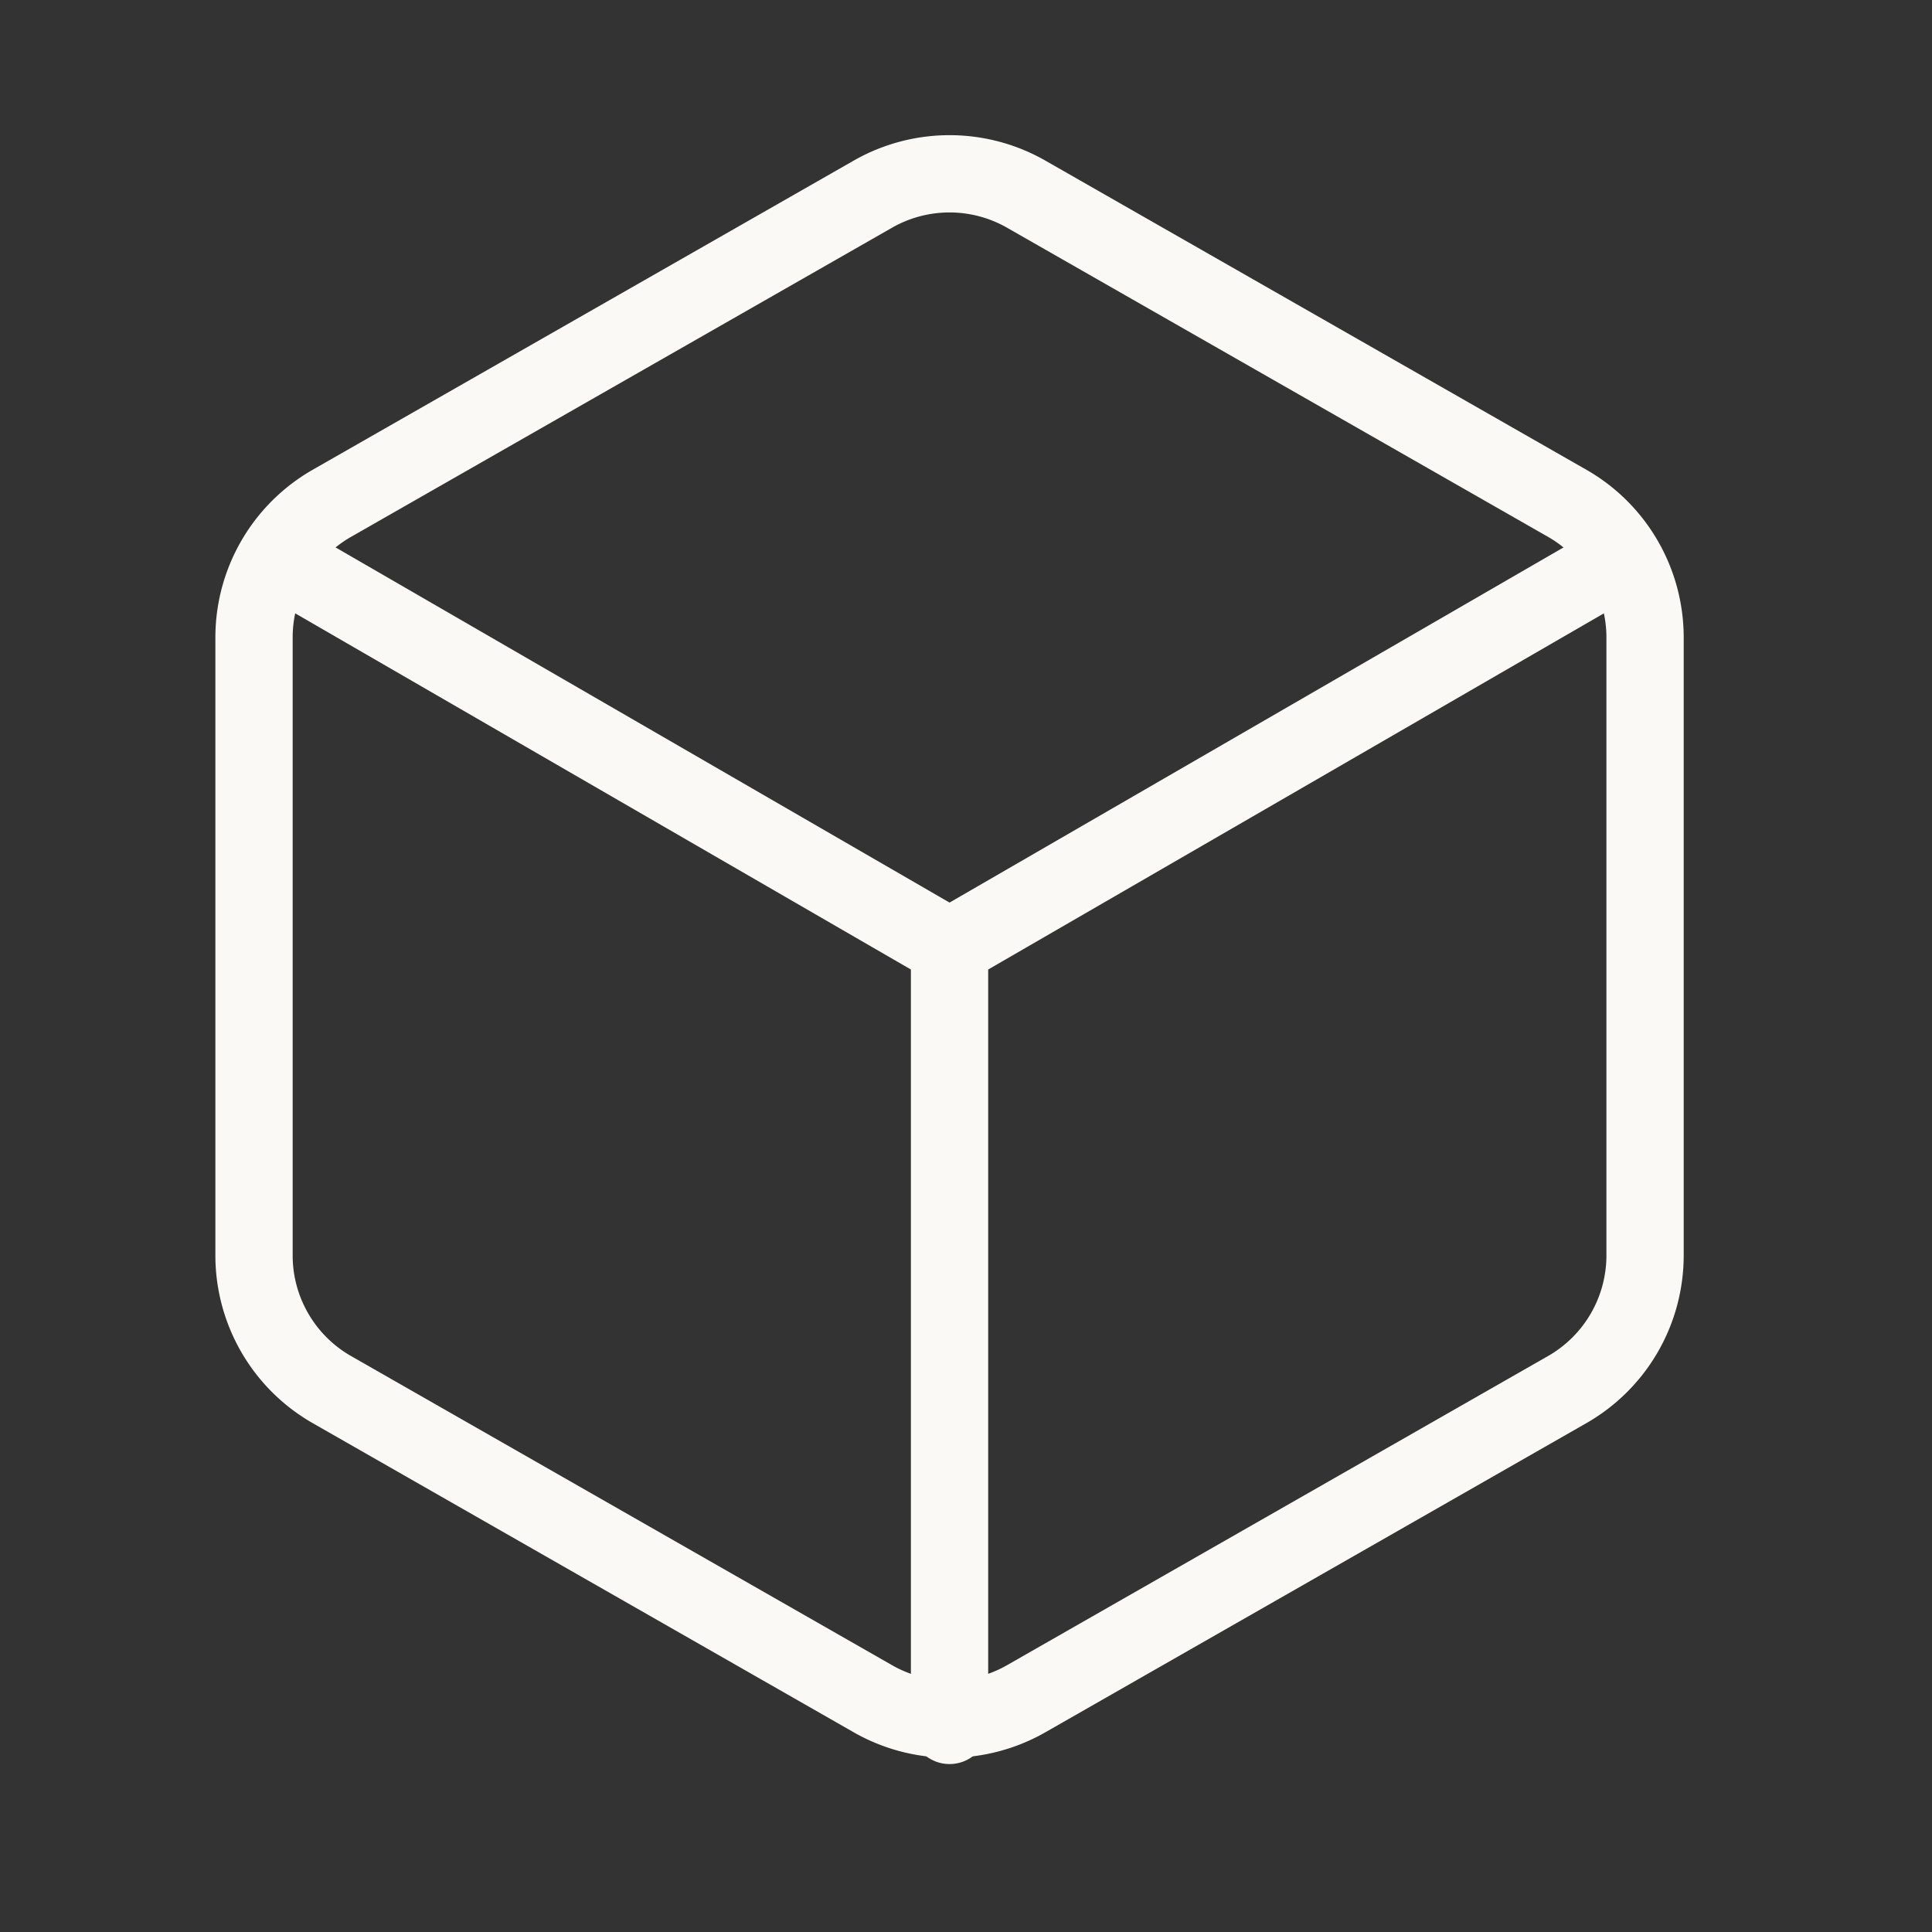
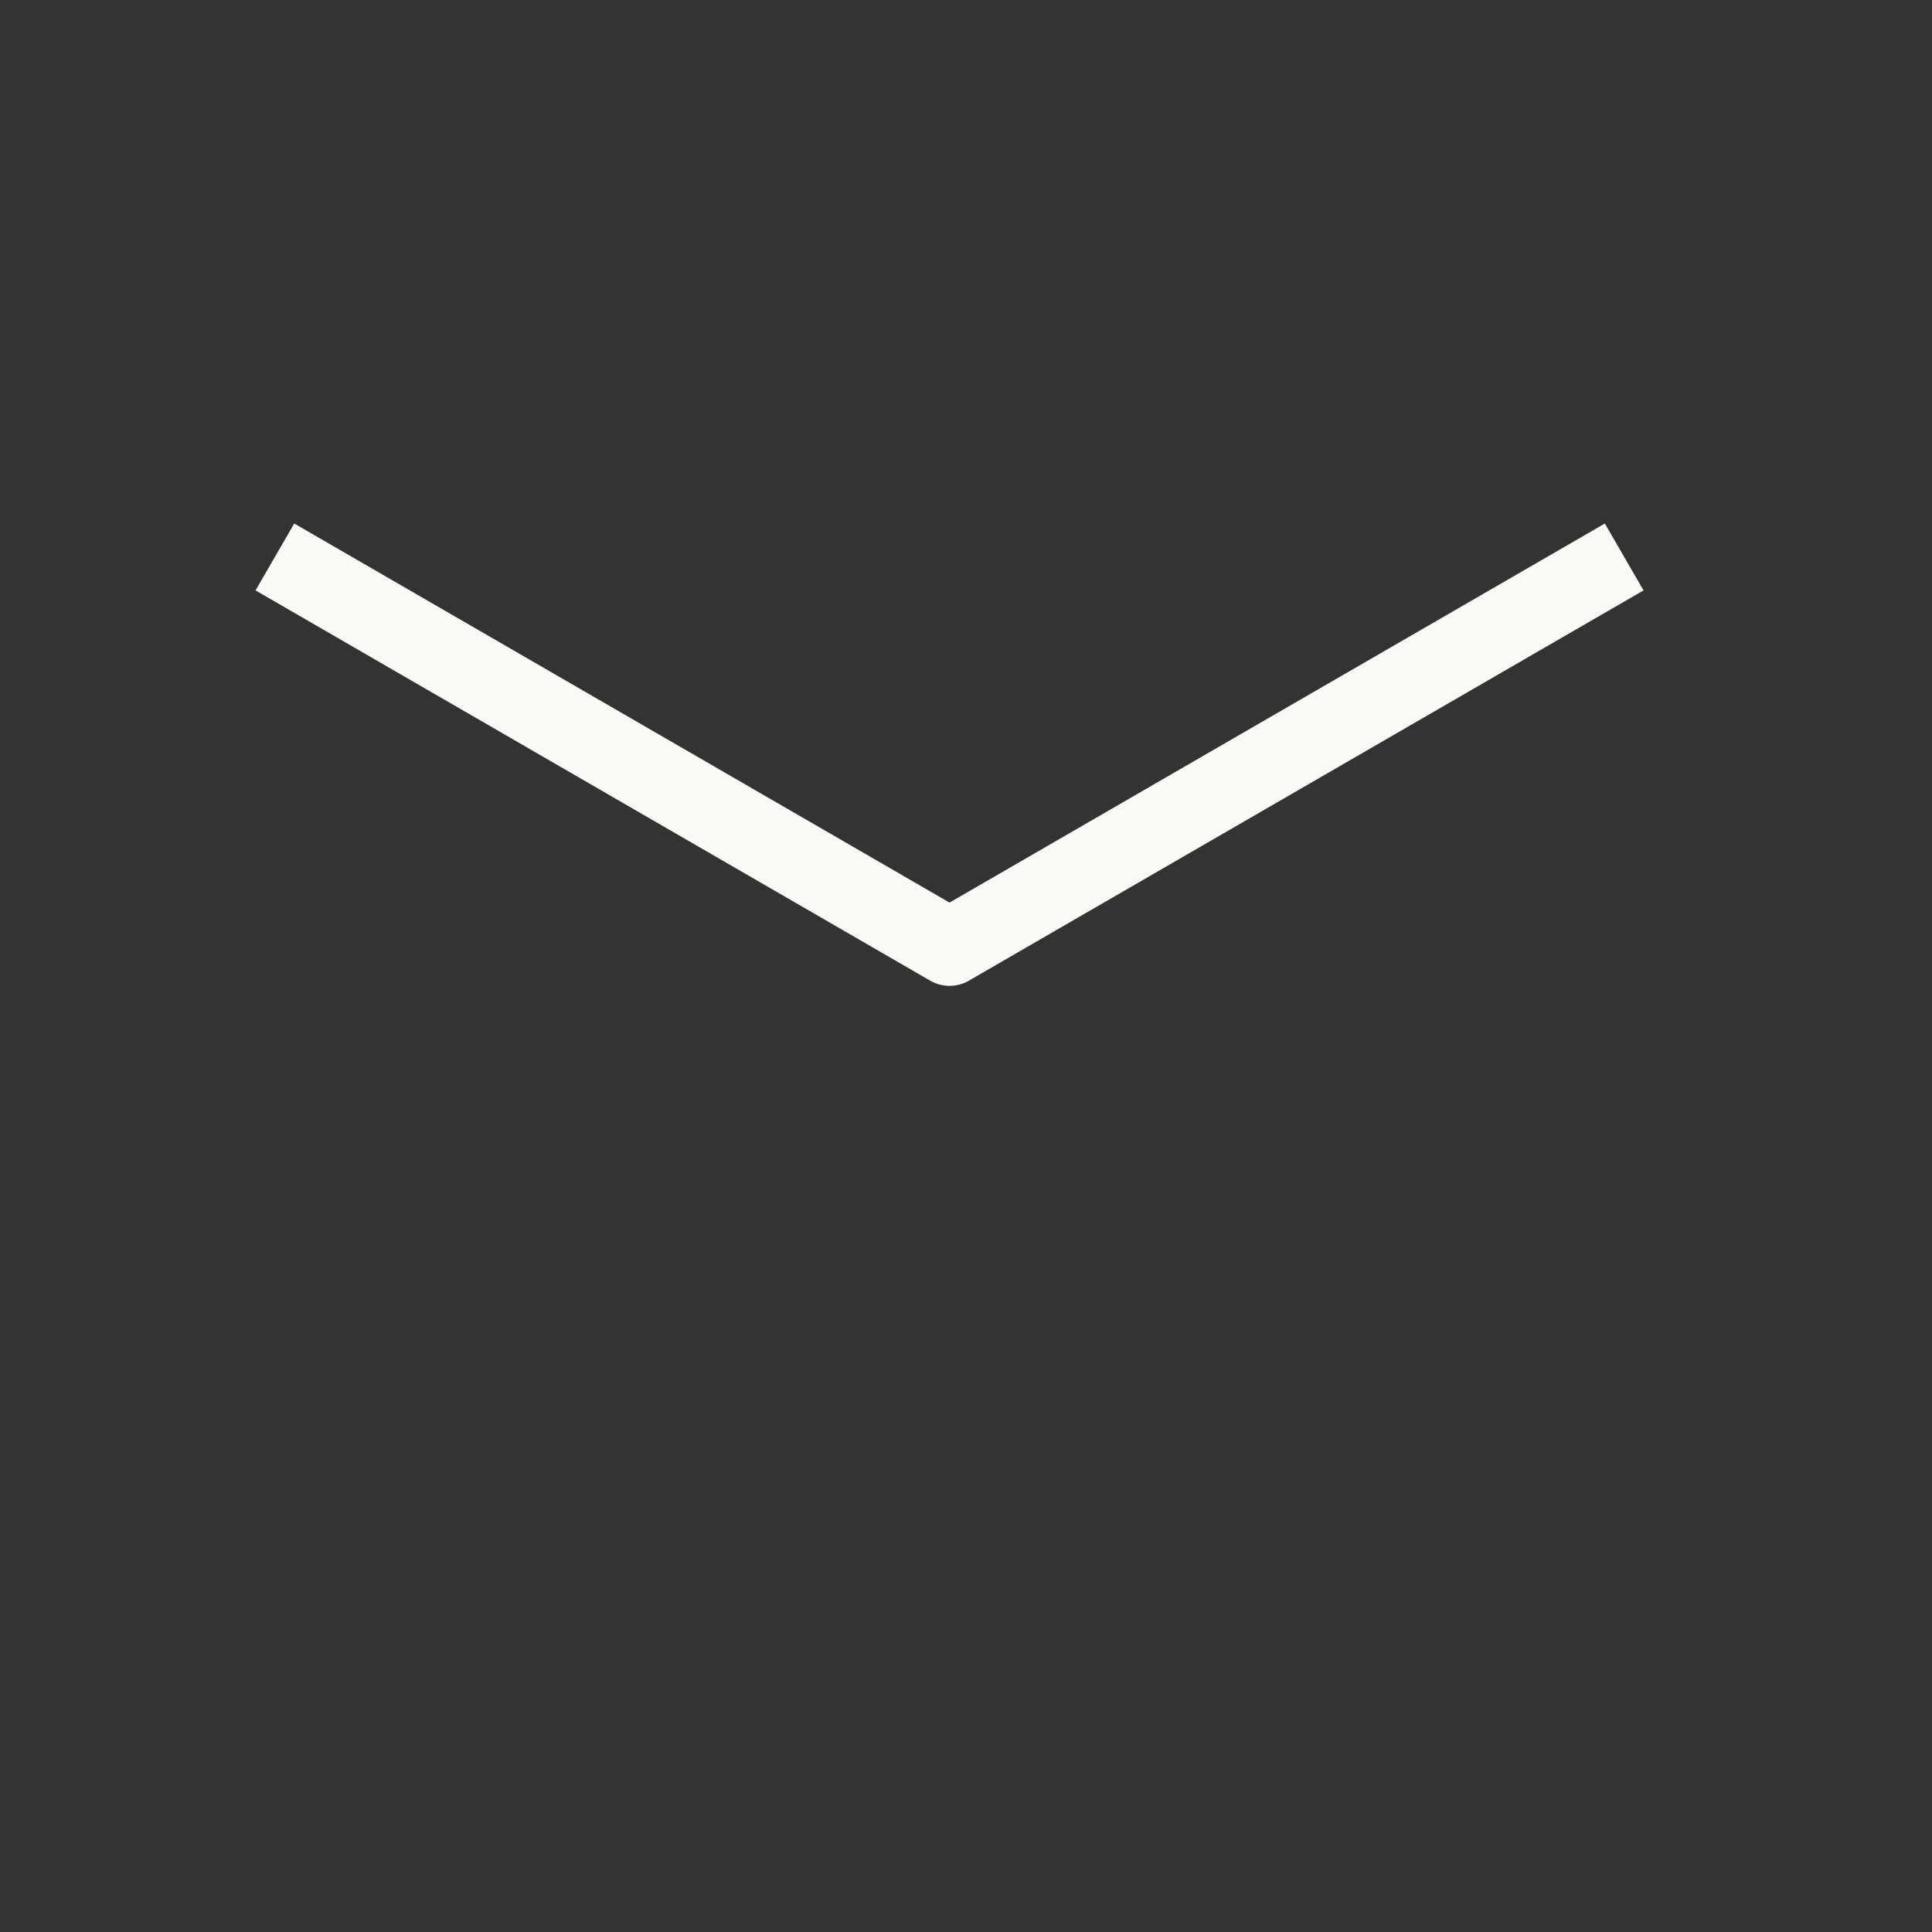
<svg xmlns="http://www.w3.org/2000/svg" width="25" height="25" viewBox="0 0 25 25" fill="none">
  <rect x="0" y="0" width="25" height="25" fill="#333333" stroke="none" />
-   <path d="M21.287 16.247v-8a2 2 0 00-1-1.73l-7-4a2 2 0 00-2 0l-7 4a2 2 0 00-1 1.73v8a2 2 0 001 1.73l7 4a2 2 0 002 0l7-4a2 2 0 001-1.73z" stroke="#FAF9F6" stroke-linecap="round" stroke-linejoin="round" />
  <path d="M3.557 7.207l8.73 5.05 8.73-5.05" stroke="#FAF9F6" stroke-linejoin="round" />
-   <path d="M12.287 22.327v-10.08" stroke="#FAF9F6" stroke-linecap="round" stroke-linejoin="round" />
</svg>